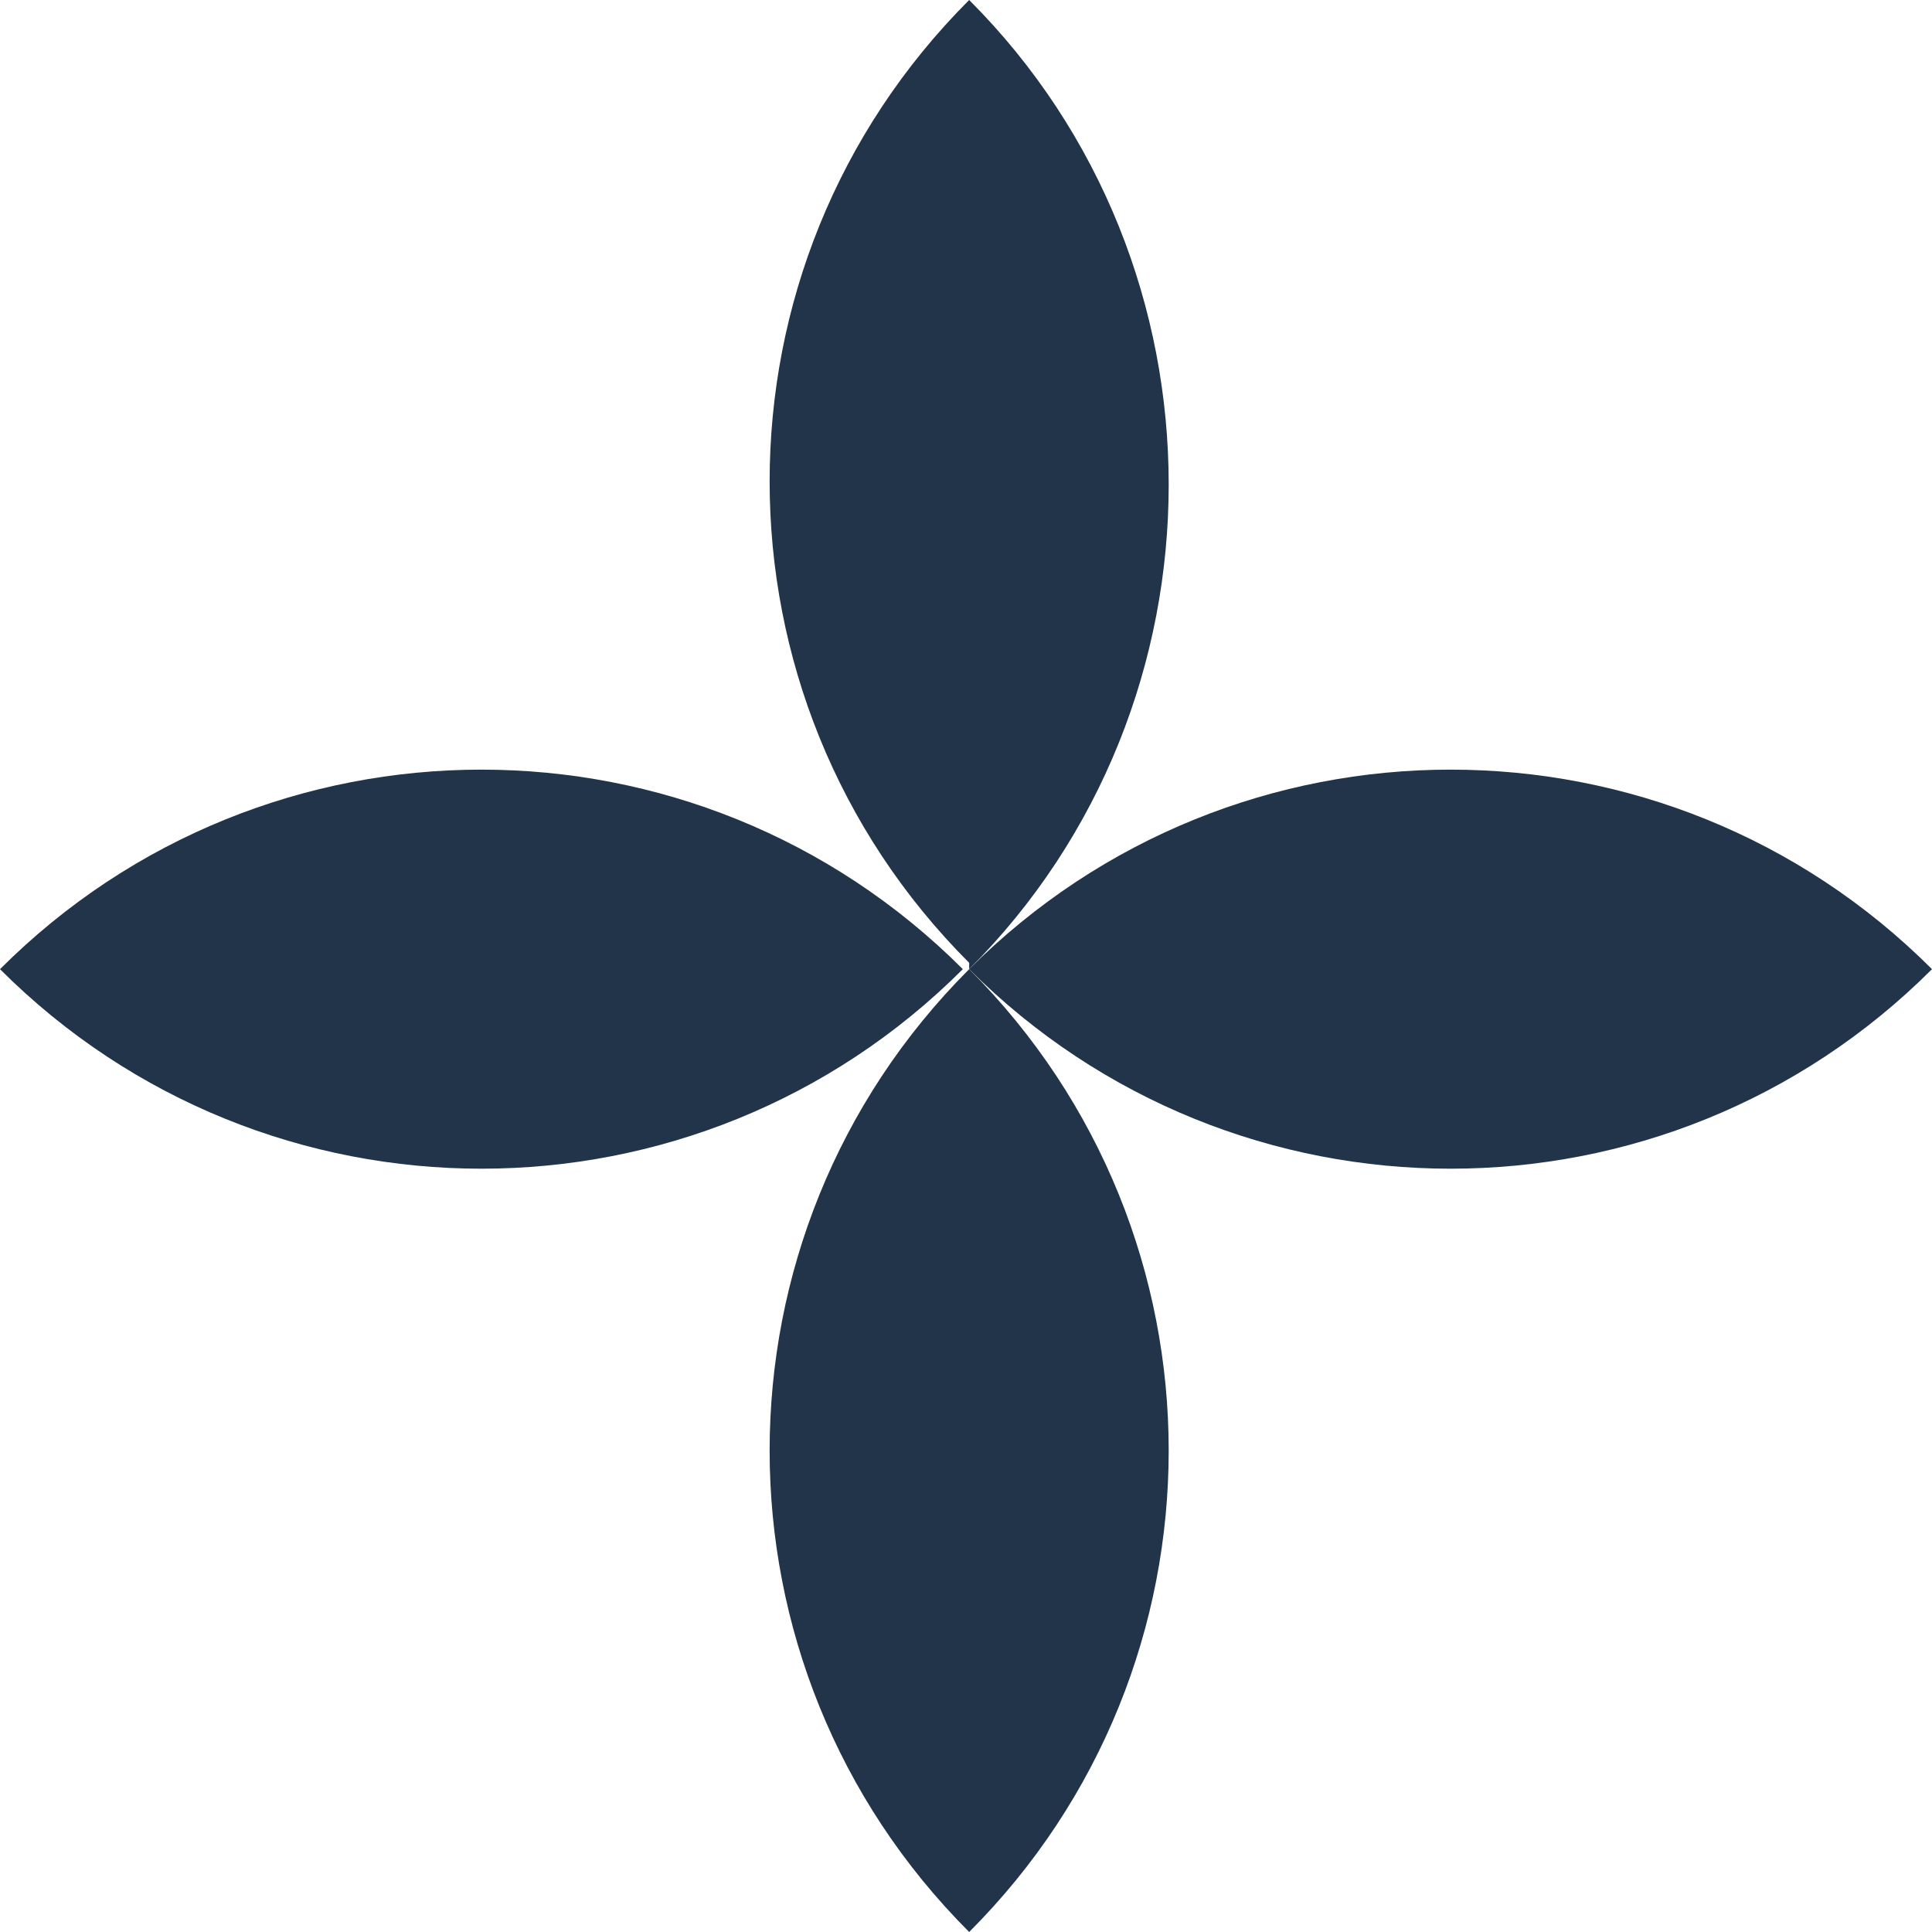
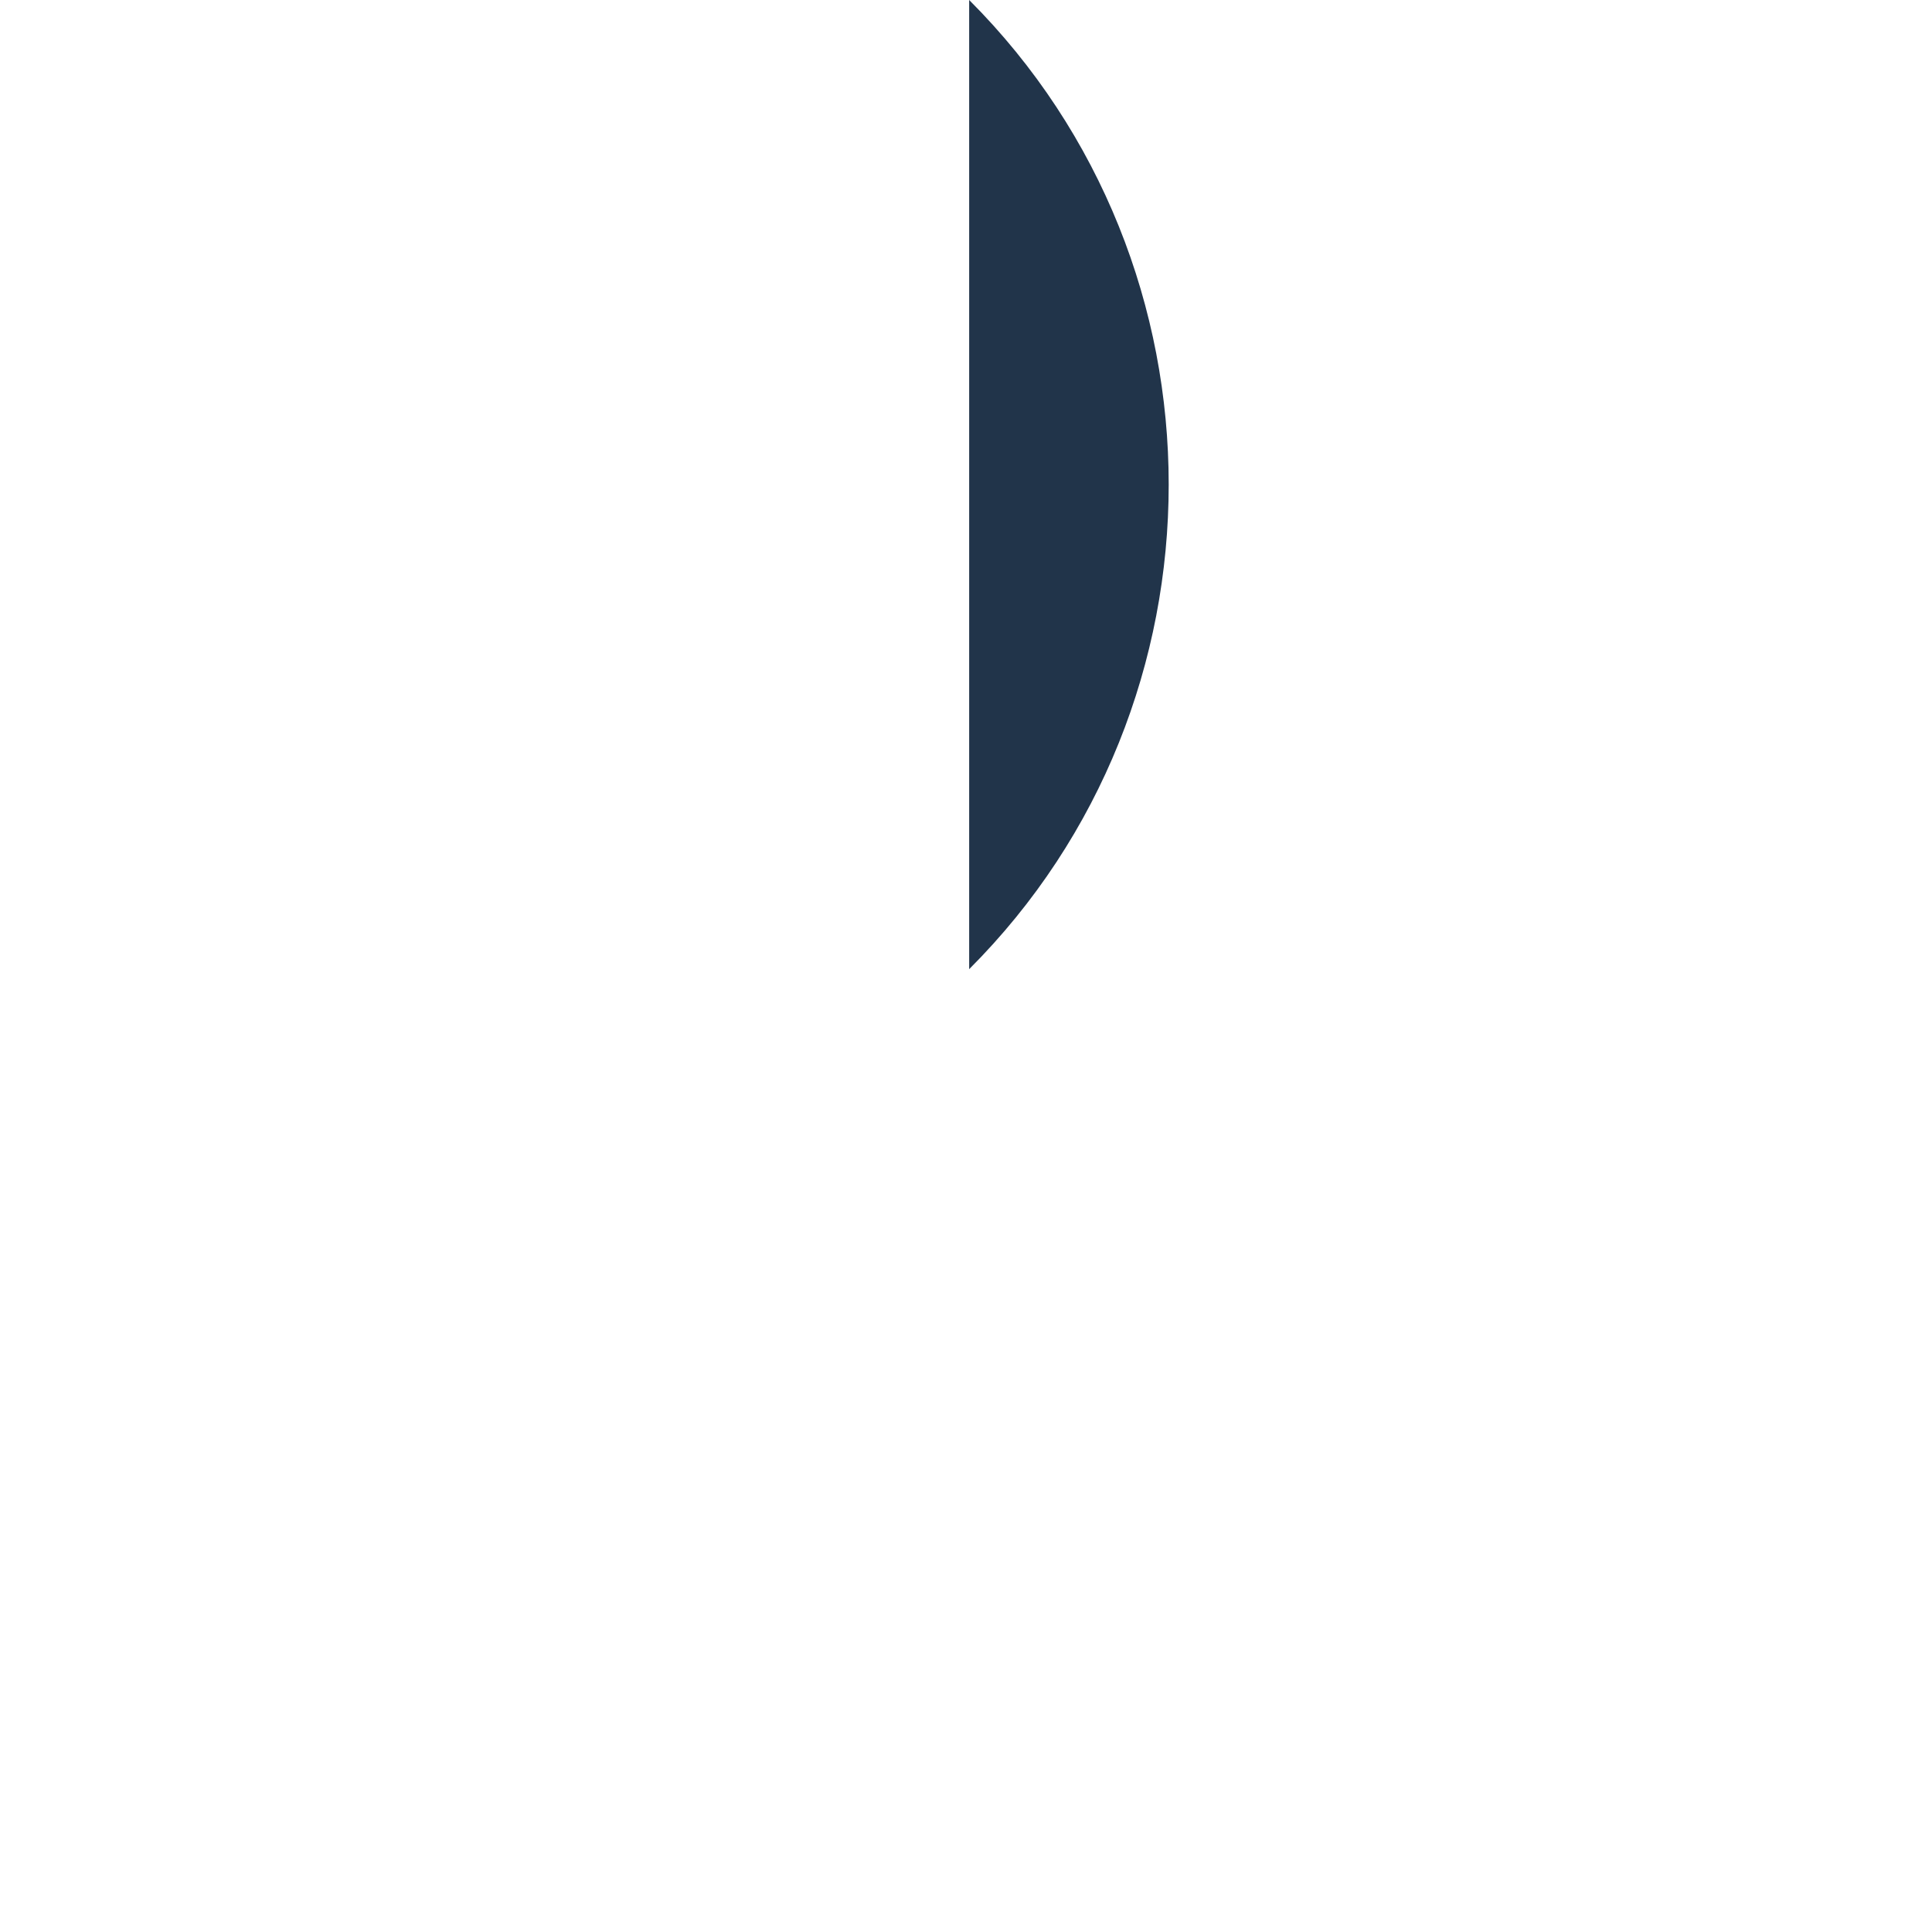
<svg xmlns="http://www.w3.org/2000/svg" id="Layer_2" viewBox="0 0 30.5 30.5">
  <defs>
    <style>      .st0 {        fill: #21344a;      }    </style>
  </defs>
-   <path class="st0" d="M15.3,15.3h0c4.2,4.2,11,4.2,15.2,0-4.2-4.2-11-4.2-15.2,0" />
-   <path class="st0" d="M0,15.3H0c4.2,4.2,11,4.2,15.2,0C11,11.1,4.2,11.1,0,15.3" />
-   <path class="st0" d="M15.3,15.3h0C19.5,11.1,19.5,4.2,15.3,0c-4.2,4.2-4.2,11,0,15.2" />
-   <path class="st0" d="M15.3,30.5h0c4.2-4.2,4.2-11,0-15.2-4.2,4.2-4.2,11,0,15.2" />
+   <path class="st0" d="M15.3,15.3h0C19.5,11.1,19.5,4.2,15.3,0" />
</svg>